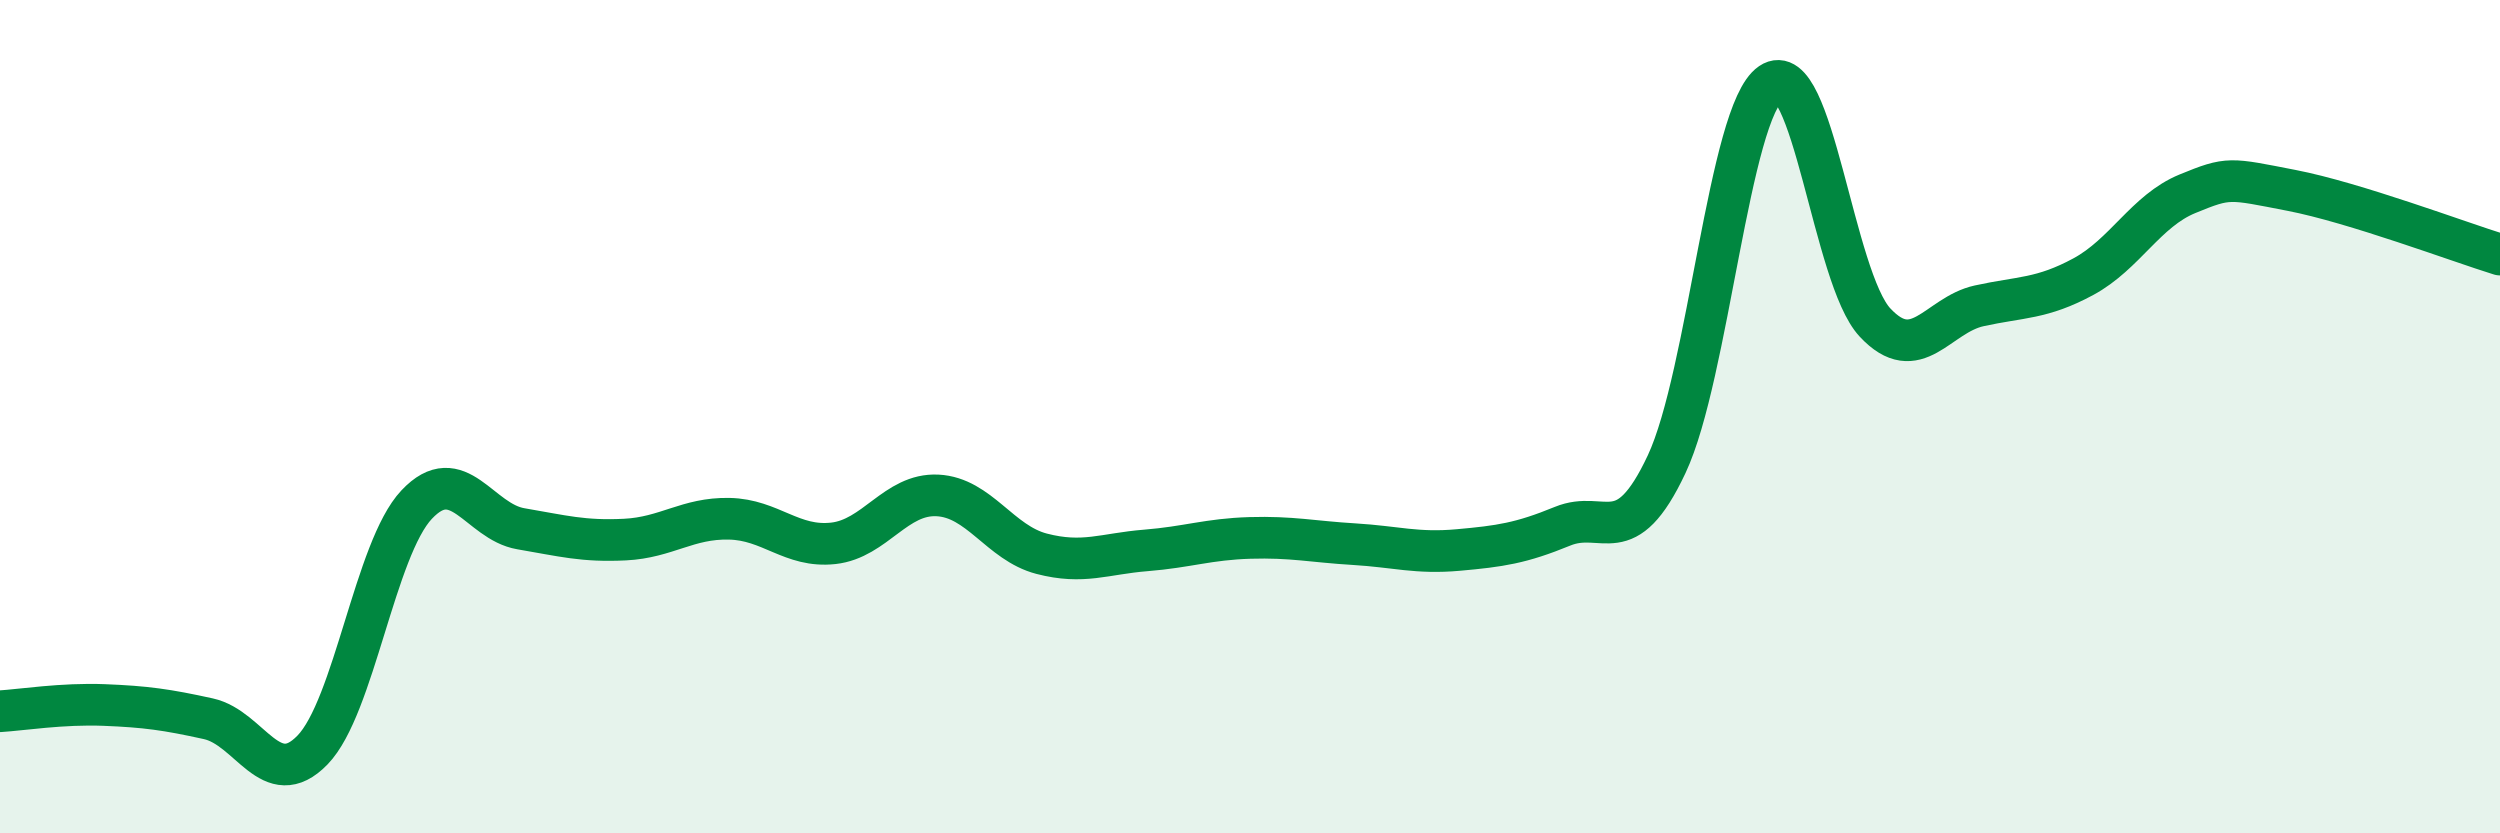
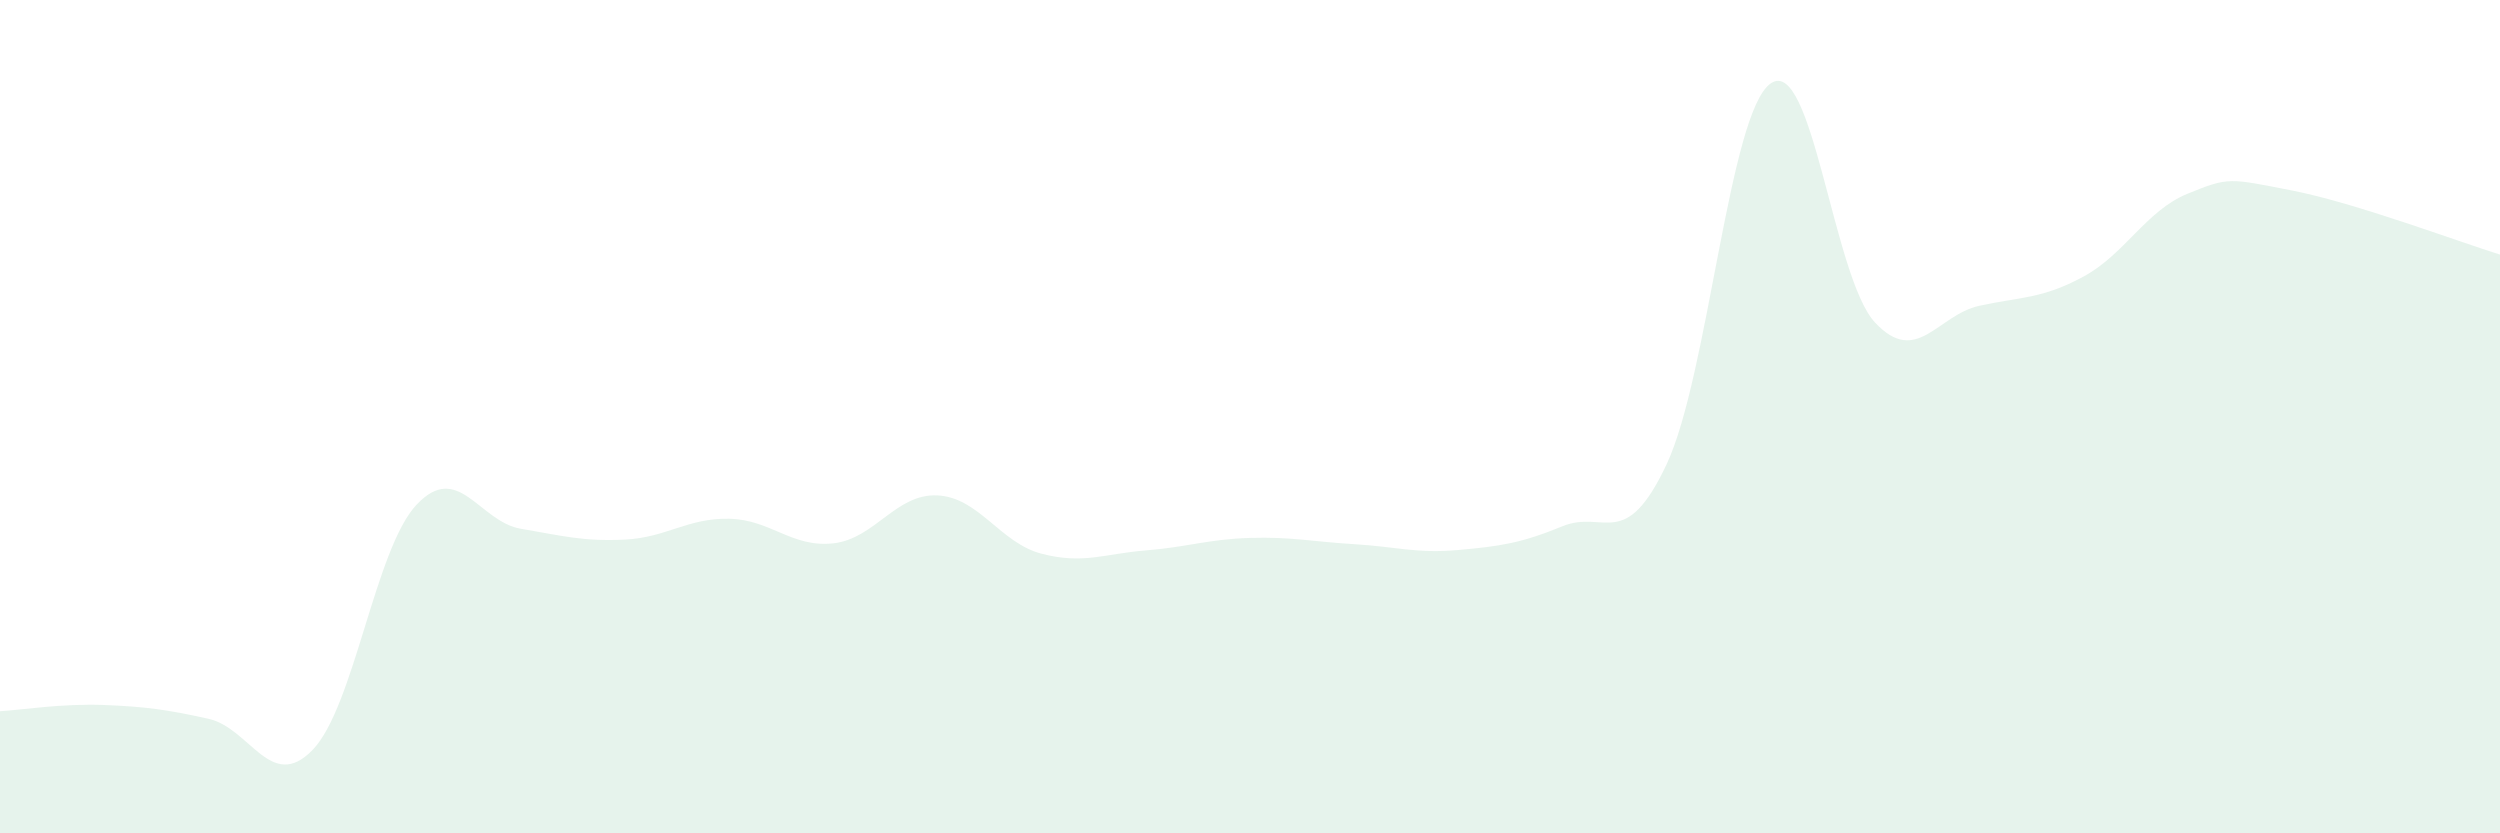
<svg xmlns="http://www.w3.org/2000/svg" width="60" height="20" viewBox="0 0 60 20">
  <path d="M 0,17.07 C 0.5,17.04 1.5,16.88 2.5,16.92 C 3.5,16.96 4,17.03 5,17.25 C 6,17.47 6.5,19.03 7.5,18 C 8.5,16.97 9,13.17 10,12.11 C 11,11.05 11.5,12.52 12.5,12.69 C 13.5,12.86 14,13 15,12.95 C 16,12.9 16.5,12.43 17.5,12.45 C 18.5,12.47 19,13.15 20,13.04 C 21,12.93 21.5,11.84 22.5,11.89 C 23.5,11.94 24,13.03 25,13.29 C 26,13.55 26.5,13.29 27.5,13.21 C 28.5,13.13 29,12.94 30,12.91 C 31,12.88 31.5,13 32.5,13.06 C 33.5,13.12 34,13.29 35,13.2 C 36,13.11 36.5,13.04 37.5,12.63 C 38.5,12.22 39,13.27 40,11.14 C 41,9.01 41.5,2.68 42.5,2 C 43.5,1.32 44,6.67 45,7.74 C 46,8.81 46.5,7.56 47.5,7.34 C 48.5,7.12 49,7.18 50,6.64 C 51,6.1 51.5,5.06 52.5,4.65 C 53.5,4.24 53.5,4.28 55,4.57 C 56.5,4.86 59,5.8 60,6.11L60 20L0 20Z" fill="#008740" opacity="0.1" stroke-linecap="round" stroke-linejoin="round" />
-   <path d="M 0,17.07 C 0.5,17.04 1.5,16.88 2.5,16.92 C 3.5,16.96 4,17.03 5,17.25 C 6,17.47 6.5,19.03 7.5,18 C 8.5,16.97 9,13.17 10,12.11 C 11,11.05 11.5,12.52 12.5,12.69 C 13.5,12.86 14,13 15,12.95 C 16,12.9 16.5,12.43 17.5,12.45 C 18.5,12.47 19,13.15 20,13.04 C 21,12.93 21.5,11.84 22.5,11.89 C 23.5,11.94 24,13.03 25,13.29 C 26,13.55 26.5,13.29 27.5,13.21 C 28.5,13.13 29,12.94 30,12.91 C 31,12.88 31.5,13 32.5,13.06 C 33.5,13.12 34,13.29 35,13.2 C 36,13.11 36.5,13.04 37.5,12.63 C 38.5,12.22 39,13.27 40,11.14 C 41,9.01 41.5,2.68 42.5,2 C 43.5,1.32 44,6.67 45,7.74 C 46,8.81 46.5,7.56 47.5,7.34 C 48.5,7.12 49,7.18 50,6.64 C 51,6.1 51.5,5.06 52.5,4.65 C 53.5,4.24 53.5,4.28 55,4.57 C 56.5,4.86 59,5.8 60,6.11" stroke="#008740" stroke-width="1" fill="none" stroke-linecap="round" stroke-linejoin="round" />
</svg>